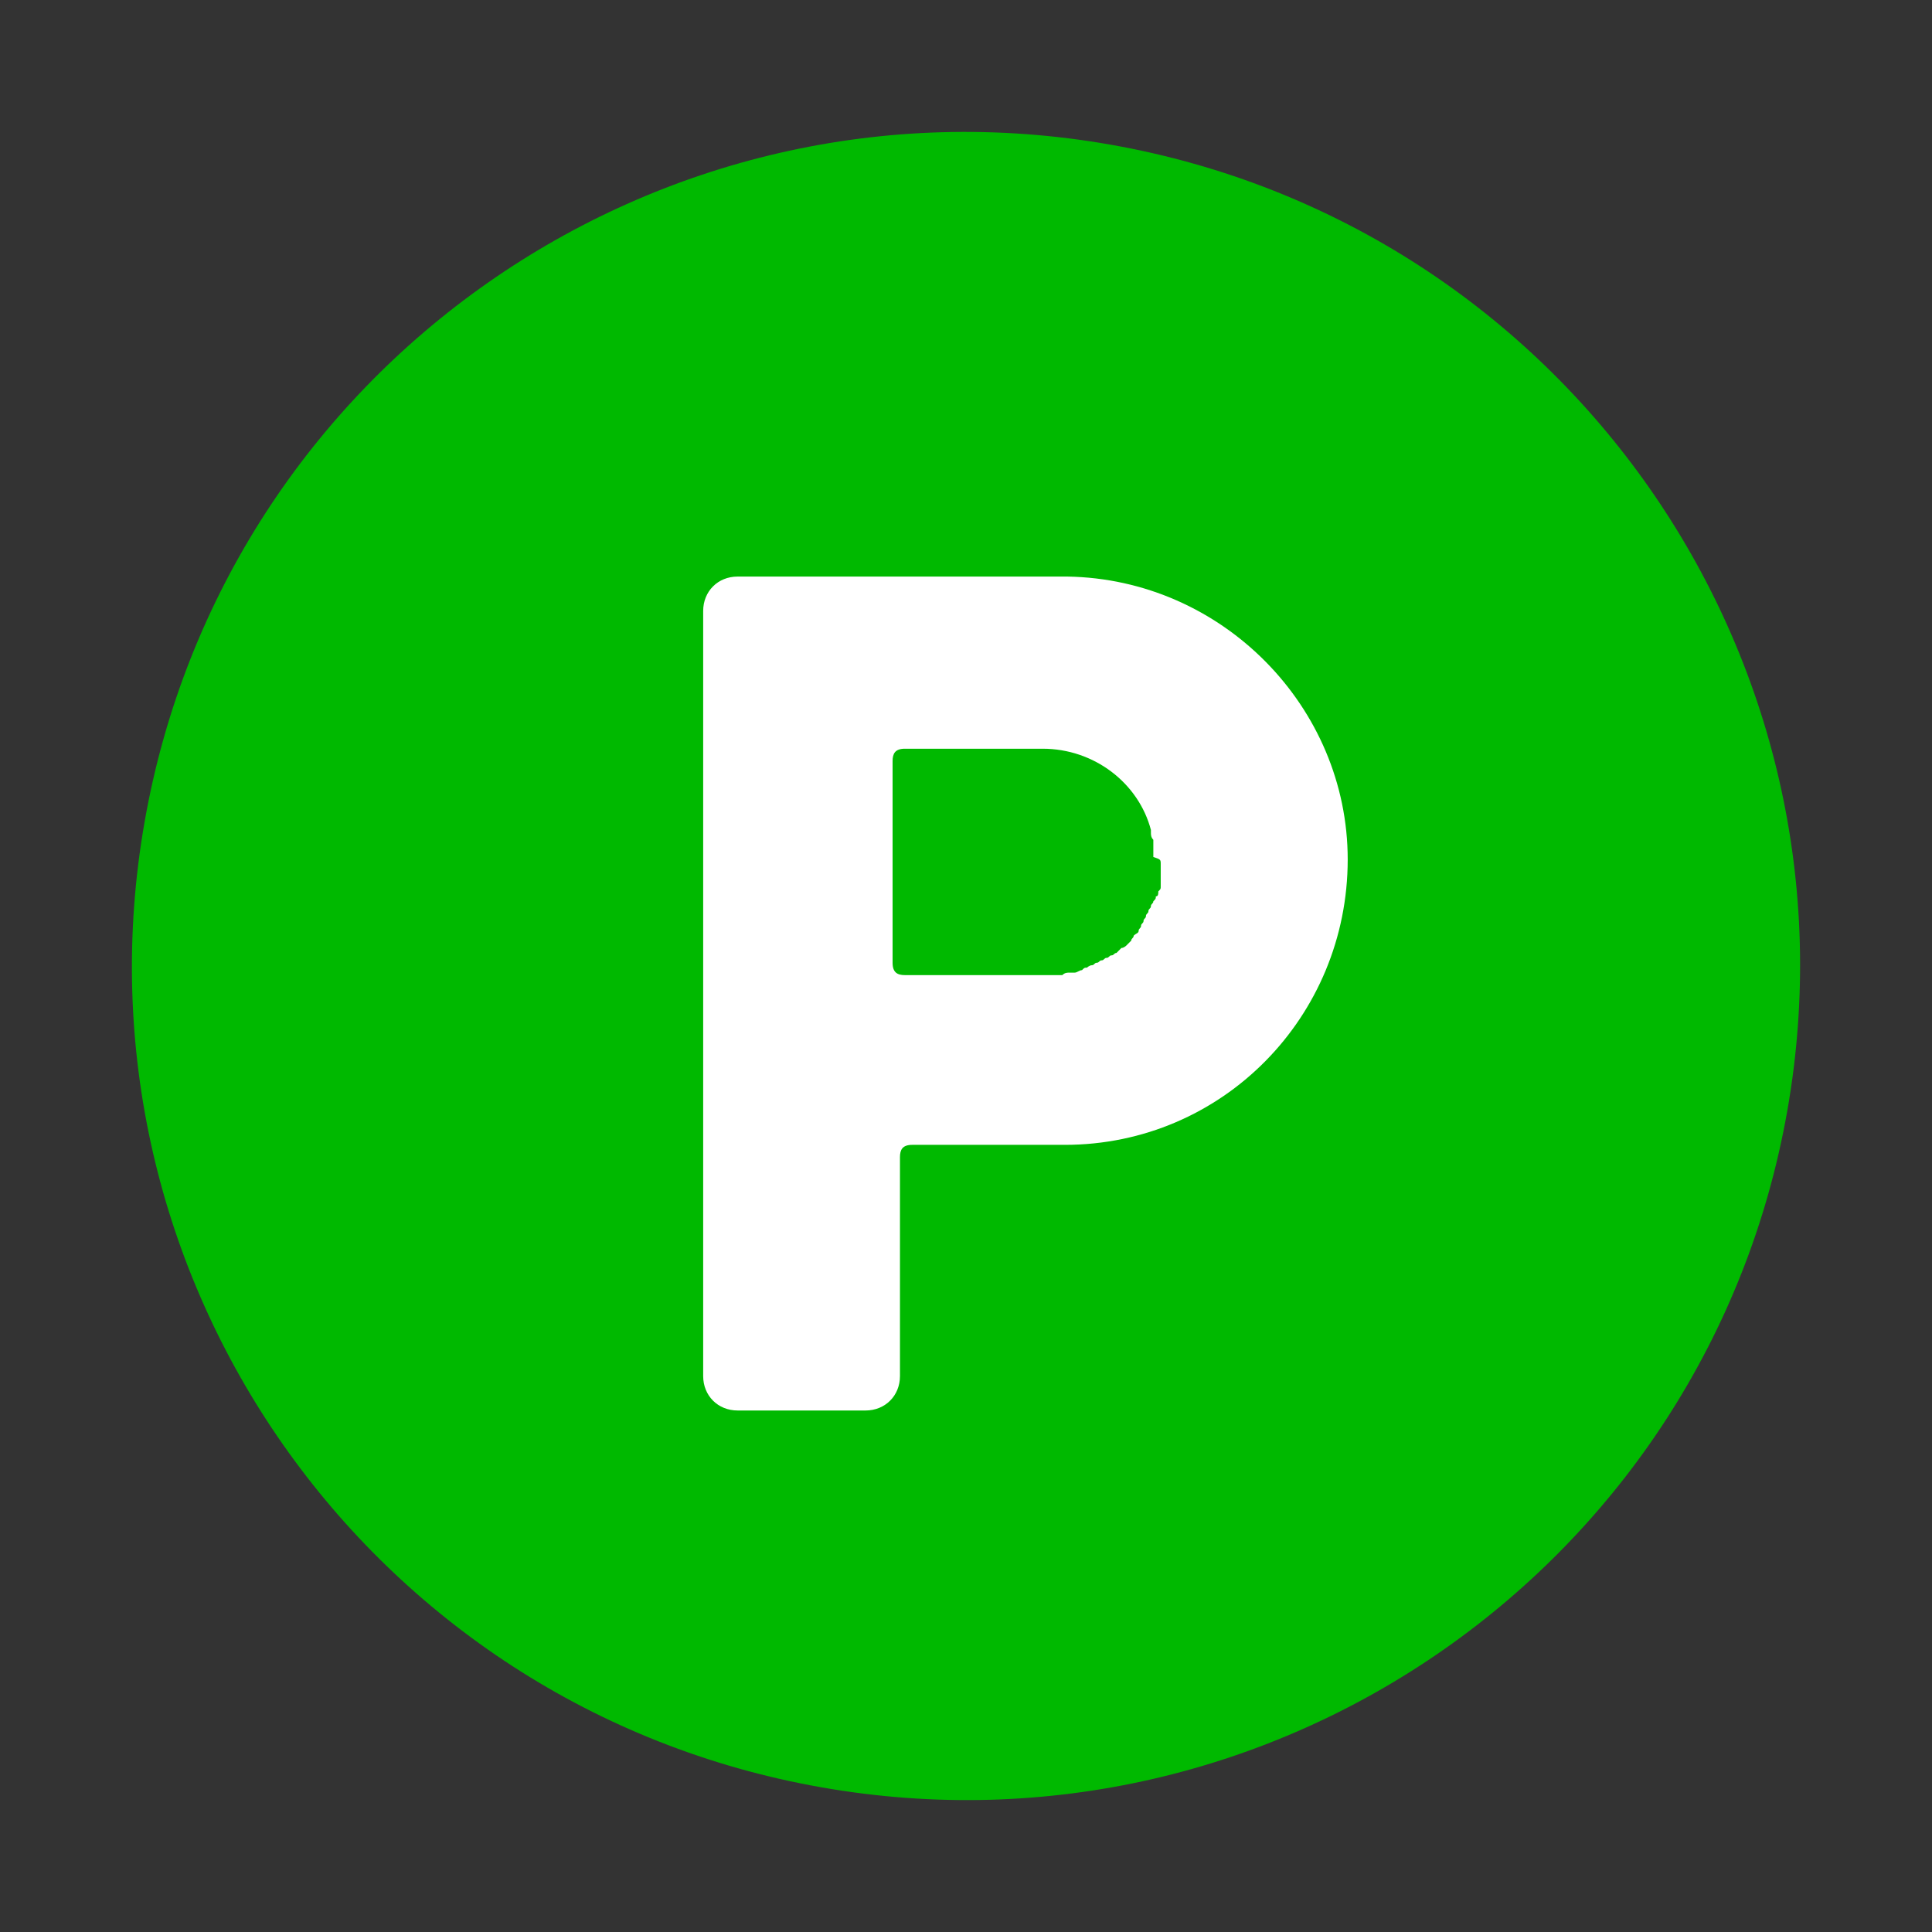
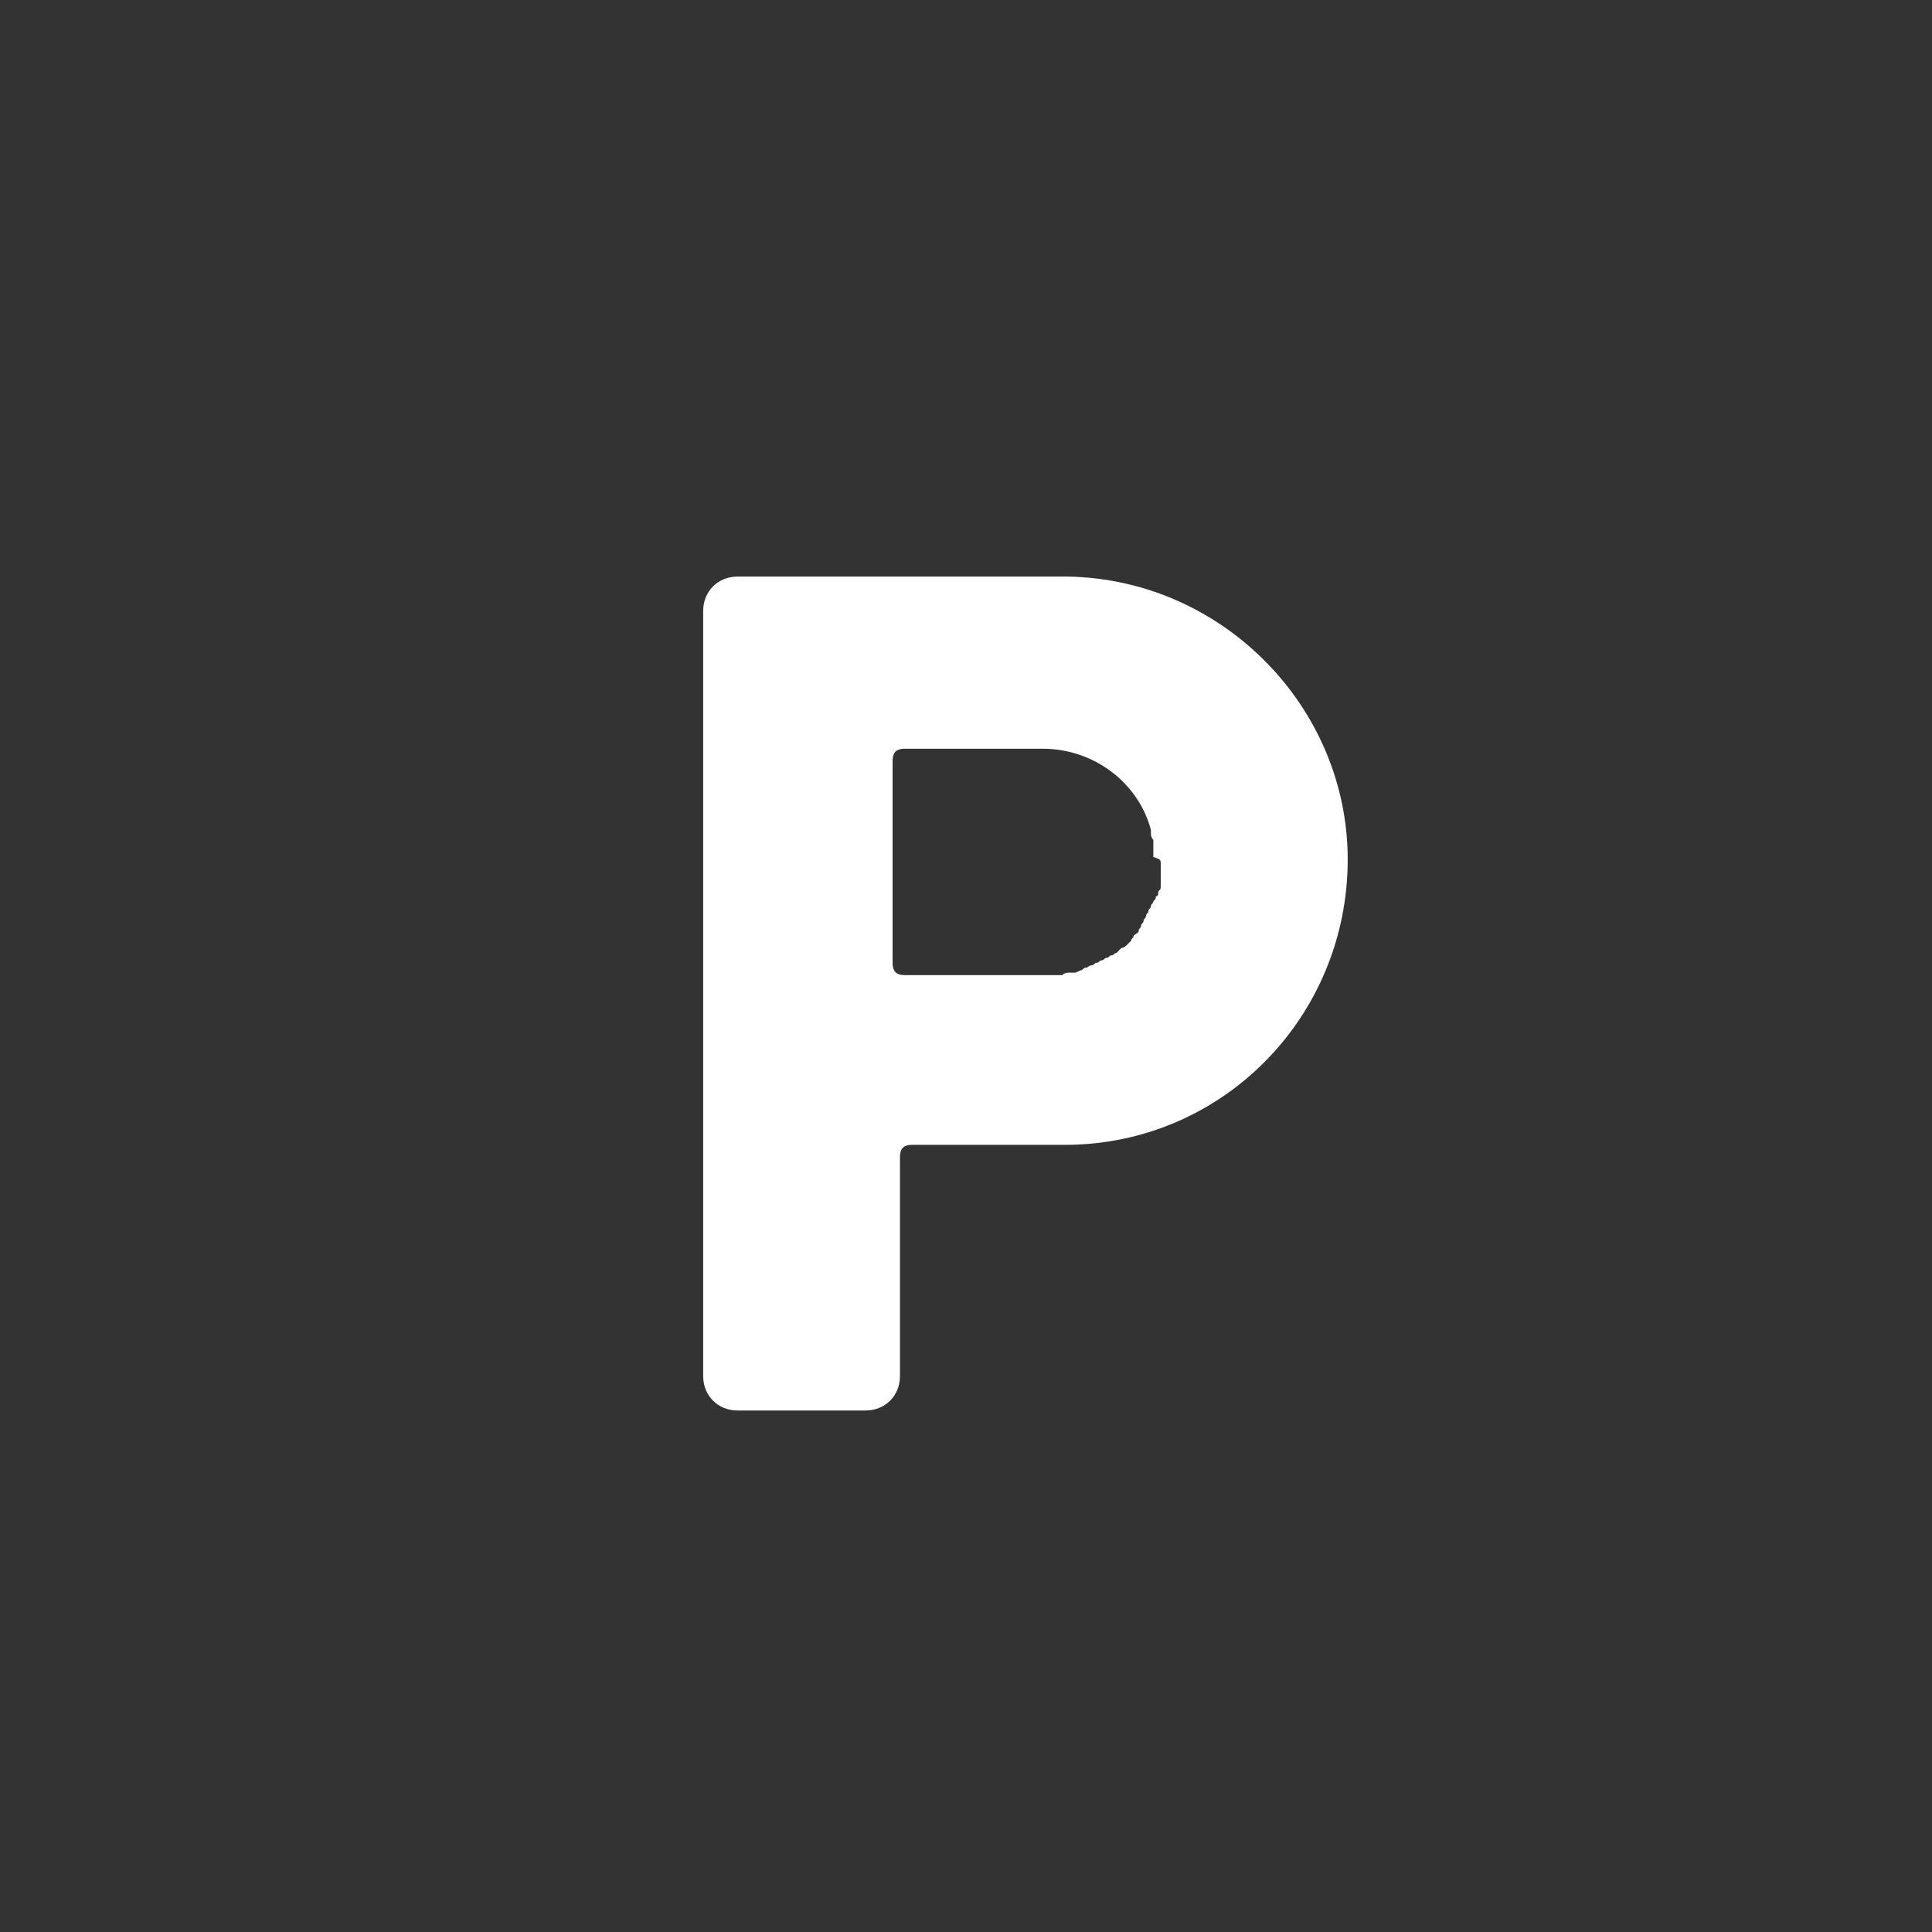
<svg xmlns="http://www.w3.org/2000/svg" width="28" height="28" viewBox="0 0 28 28" fill="none">
  <rect x="0" y="0" width="28" height="28" fill="#333333" stroke="none" />
-   <path d="M25.903 16.097C27.061 9.523 22.671 3.255 16.097 2.097C9.523 0.939 3.255 5.329 2.097 11.903C0.939 18.477 5.329 24.745 11.903 25.903C18.477 27.061 24.745 22.671 25.903 16.097Z" fill="#00B900" />
  <path d="M15.468 8.356H15.396H10.69C10.405 8.356 10.191 8.569 10.191 8.855V19.943C10.191 20.228 10.405 20.442 10.69 20.442H12.544C12.829 20.442 13.043 20.228 13.043 19.943V16.77C13.043 16.663 13.079 16.592 13.221 16.592H15.432C17.714 16.592 19.532 14.738 19.532 12.456C19.532 10.245 17.714 8.391 15.468 8.356ZM16.822 12.527C16.822 12.563 16.822 12.563 16.822 12.598C16.822 12.634 16.822 12.67 16.822 12.705C16.822 12.741 16.822 12.741 16.822 12.777C16.822 12.812 16.822 12.848 16.822 12.848C16.822 12.884 16.822 12.884 16.787 12.919C16.787 12.955 16.787 12.991 16.751 12.991C16.751 13.026 16.751 13.026 16.715 13.062C16.715 13.098 16.68 13.098 16.68 13.133C16.68 13.169 16.644 13.169 16.644 13.204C16.644 13.24 16.608 13.24 16.608 13.276C16.608 13.312 16.573 13.312 16.573 13.347C16.573 13.383 16.537 13.383 16.537 13.418C16.537 13.454 16.502 13.454 16.502 13.49C16.502 13.525 16.466 13.525 16.43 13.561C16.43 13.597 16.395 13.597 16.395 13.632C16.359 13.668 16.359 13.668 16.323 13.704C16.323 13.704 16.288 13.739 16.252 13.739C16.216 13.775 16.216 13.775 16.181 13.811C16.145 13.811 16.145 13.846 16.109 13.846C16.074 13.846 16.074 13.882 16.038 13.882C16.002 13.882 16.002 13.918 15.967 13.918C15.931 13.918 15.931 13.953 15.895 13.953C15.86 13.953 15.86 13.989 15.824 13.989C15.789 13.989 15.753 14.024 15.753 14.024C15.717 14.024 15.717 14.024 15.681 14.06C15.646 14.06 15.61 14.096 15.575 14.096C15.539 14.096 15.539 14.096 15.503 14.096C15.468 14.096 15.432 14.096 15.396 14.132C15.361 14.132 15.361 14.132 15.325 14.132C15.254 14.132 15.218 14.132 15.147 14.132C15.147 14.132 15.147 14.132 15.111 14.132H13.114C13.008 14.132 12.936 14.096 12.936 13.953V11.03C12.936 10.923 12.972 10.851 13.114 10.851H15.04H15.111C15.86 10.851 16.502 11.351 16.68 12.028V12.064C16.68 12.099 16.68 12.135 16.715 12.171C16.715 12.206 16.715 12.206 16.715 12.242C16.715 12.277 16.715 12.277 16.715 12.313C16.715 12.313 16.715 12.313 16.715 12.349C16.715 12.384 16.715 12.384 16.715 12.42C16.822 12.456 16.822 12.456 16.822 12.527C16.822 12.527 16.822 12.491 16.822 12.527Z" fill="white" />
</svg>